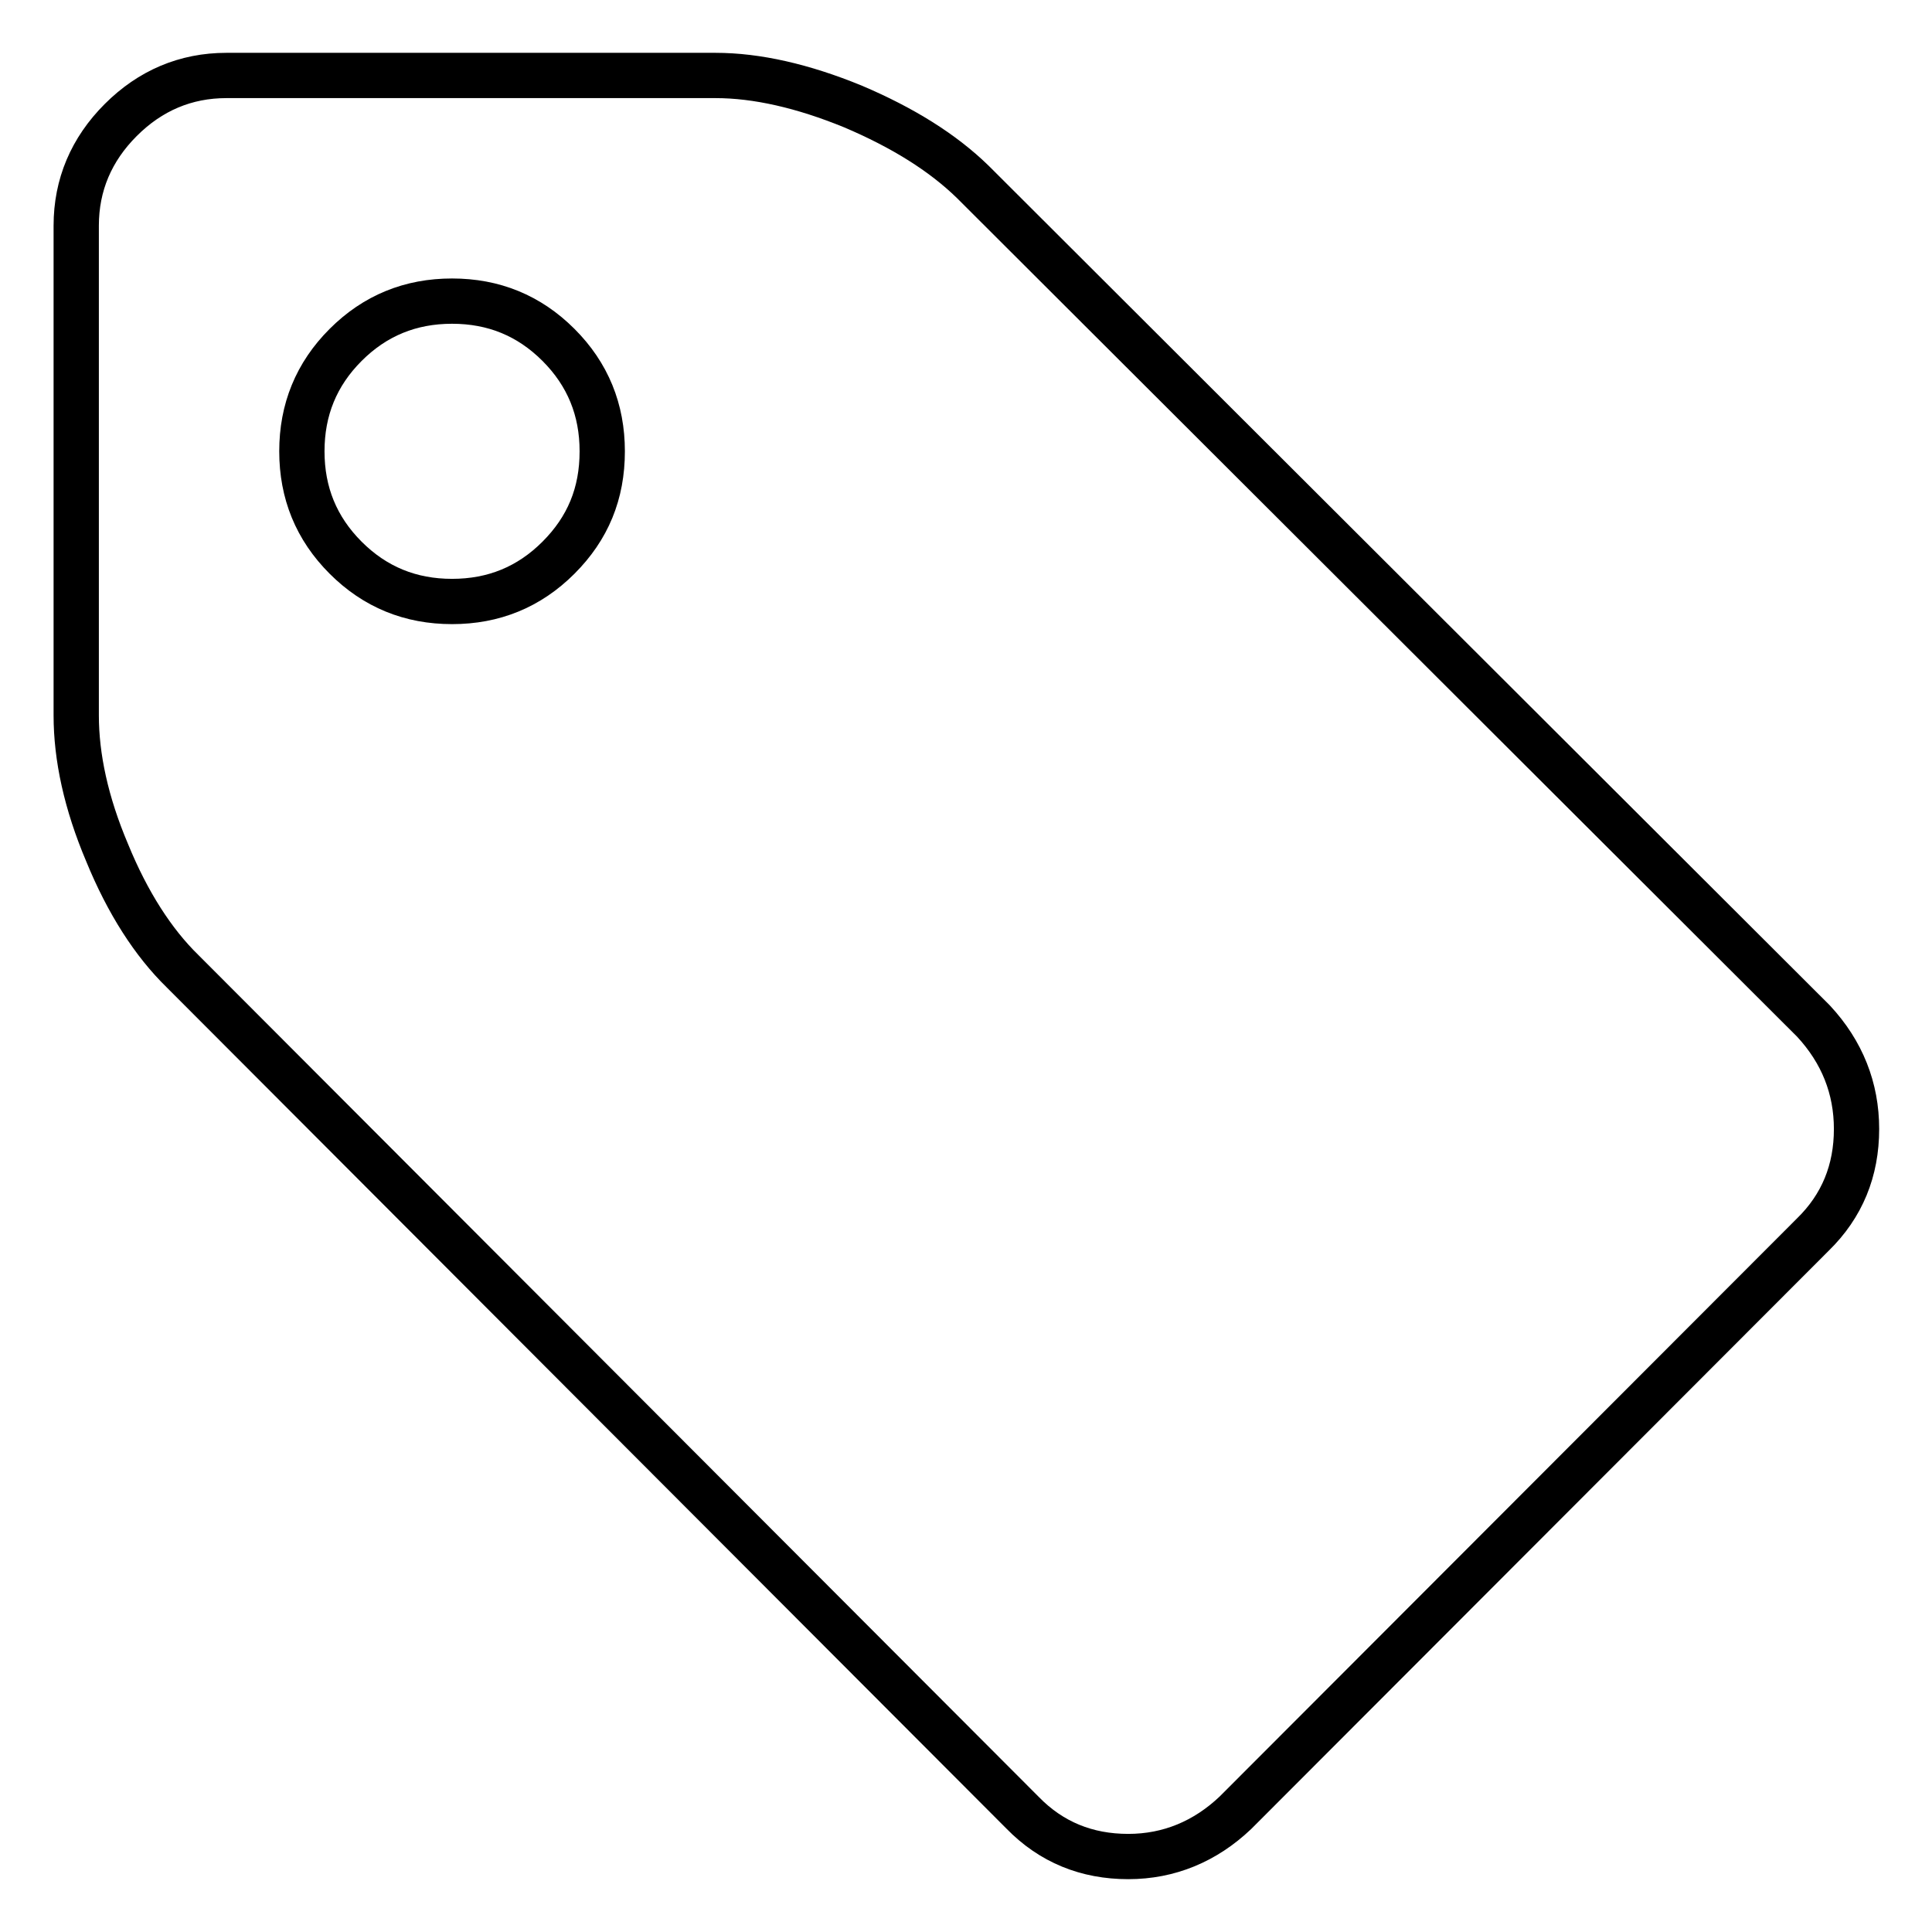
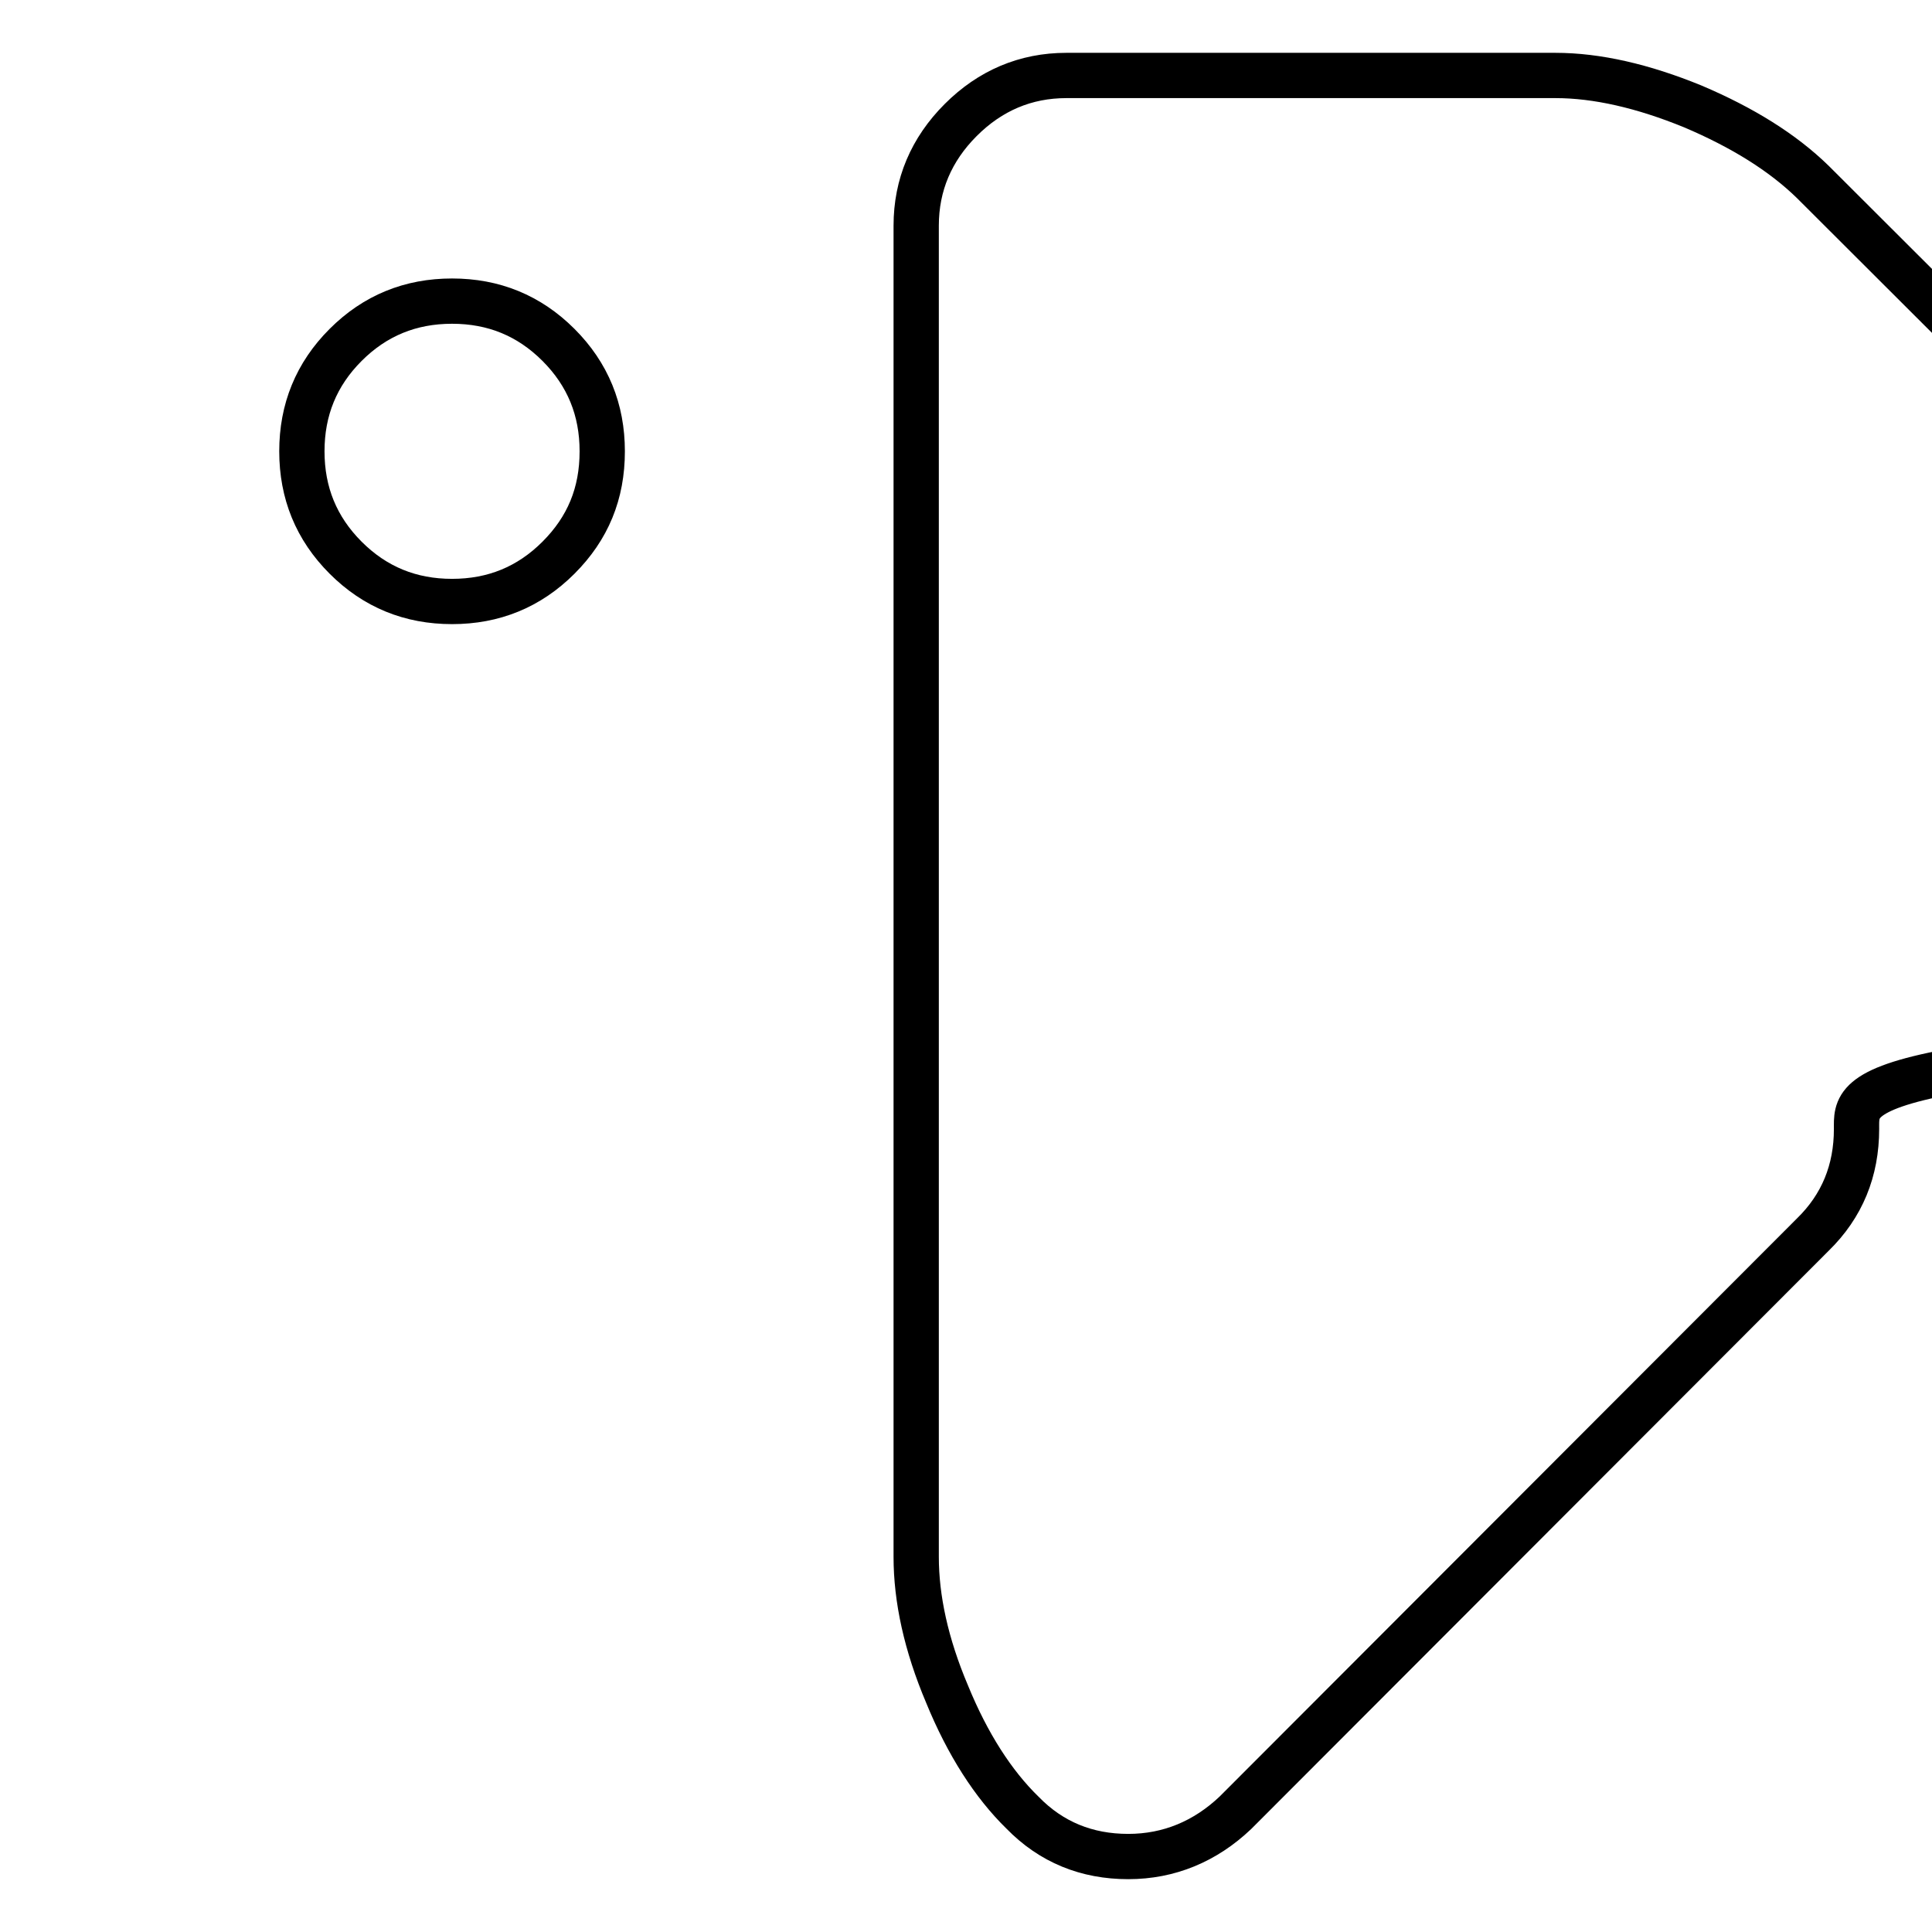
<svg xmlns="http://www.w3.org/2000/svg" version="1.1" x="0px" y="0px" viewBox="0 0 256 256" enable-background="new 0 0 256 256" xml:space="preserve">
  <g>
-     <path stroke-width="6" fill-opacity="0" stroke="#000000" d="M79.8,59.8c0-5.5-1.9-10.2-5.8-14.1s-8.6-5.8-14.1-5.8c-5.5,0-10.2,1.9-14.1,5.8s-5.8,8.6-5.8,14.1 c0,5.5,1.9,10.2,5.8,14.1s8.6,5.8,14.1,5.8c5.5,0,10.2-1.9,14.1-5.8S79.8,65.4,79.8,59.8z M246,149.6c0,5.5-1.9,10.2-5.8,14 l-76.5,76.6c-4,3.8-8.8,5.8-14.2,5.8c-5.5,0-10.2-1.9-14-5.8L24.2,128.7c-3.9-3.8-7.3-9.1-10-15.7c-2.8-6.6-4.1-12.7-4.1-18.2V29.9 c0-5.4,2-10.1,5.9-14c3.9-3.9,8.6-5.9,14-5.9h64.8c5.5,0,11.6,1.4,18.2,4.1c6.6,2.8,11.9,6.1,15.9,10l111.4,111.2 C244.1,139.4,246,144.2,246,149.6L246,149.6z" />
+     <path stroke-width="6" fill-opacity="0" stroke="#000000" d="M79.8,59.8c0-5.5-1.9-10.2-5.8-14.1s-8.6-5.8-14.1-5.8c-5.5,0-10.2,1.9-14.1,5.8s-5.8,8.6-5.8,14.1 c0,5.5,1.9,10.2,5.8,14.1s8.6,5.8,14.1,5.8c5.5,0,10.2-1.9,14.1-5.8S79.8,65.4,79.8,59.8z M246,149.6c0,5.5-1.9,10.2-5.8,14 l-76.5,76.6c-4,3.8-8.8,5.8-14.2,5.8c-5.5,0-10.2-1.9-14-5.8c-3.9-3.8-7.3-9.1-10-15.7c-2.8-6.6-4.1-12.7-4.1-18.2V29.9 c0-5.4,2-10.1,5.9-14c3.9-3.9,8.6-5.9,14-5.9h64.8c5.5,0,11.6,1.4,18.2,4.1c6.6,2.8,11.9,6.1,15.9,10l111.4,111.2 C244.1,139.4,246,144.2,246,149.6L246,149.6z" />
  </g>
</svg>